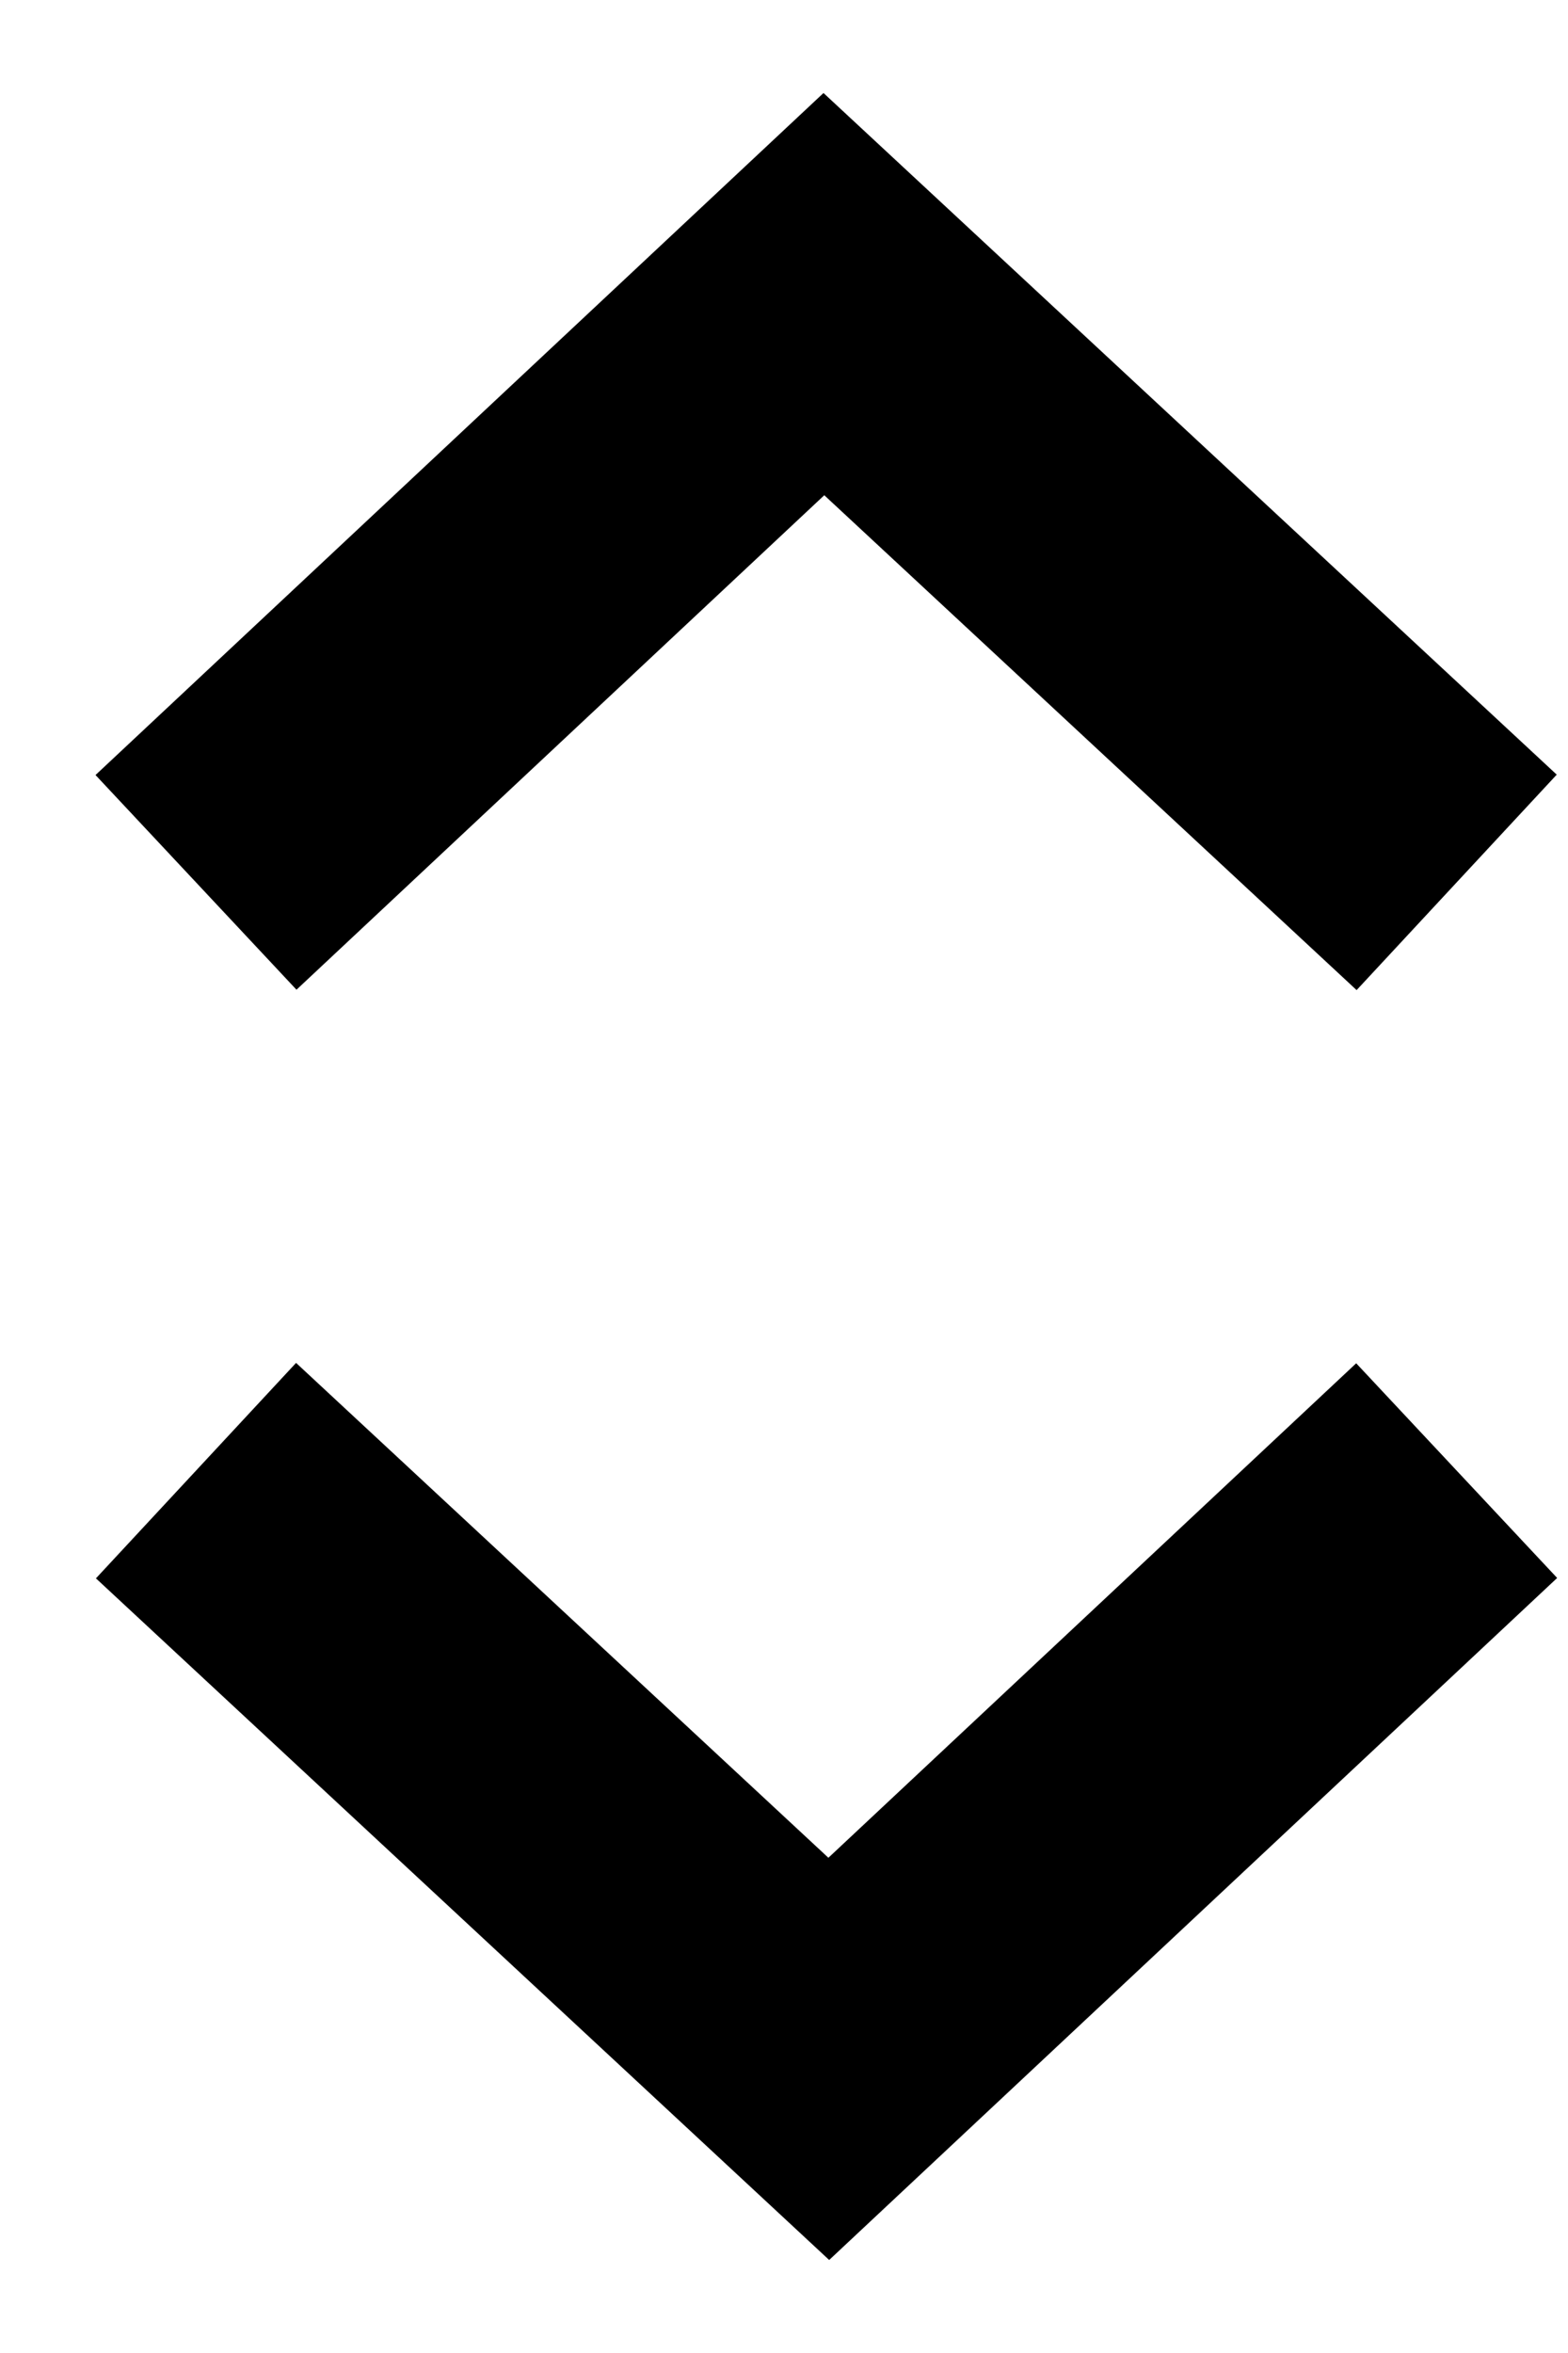
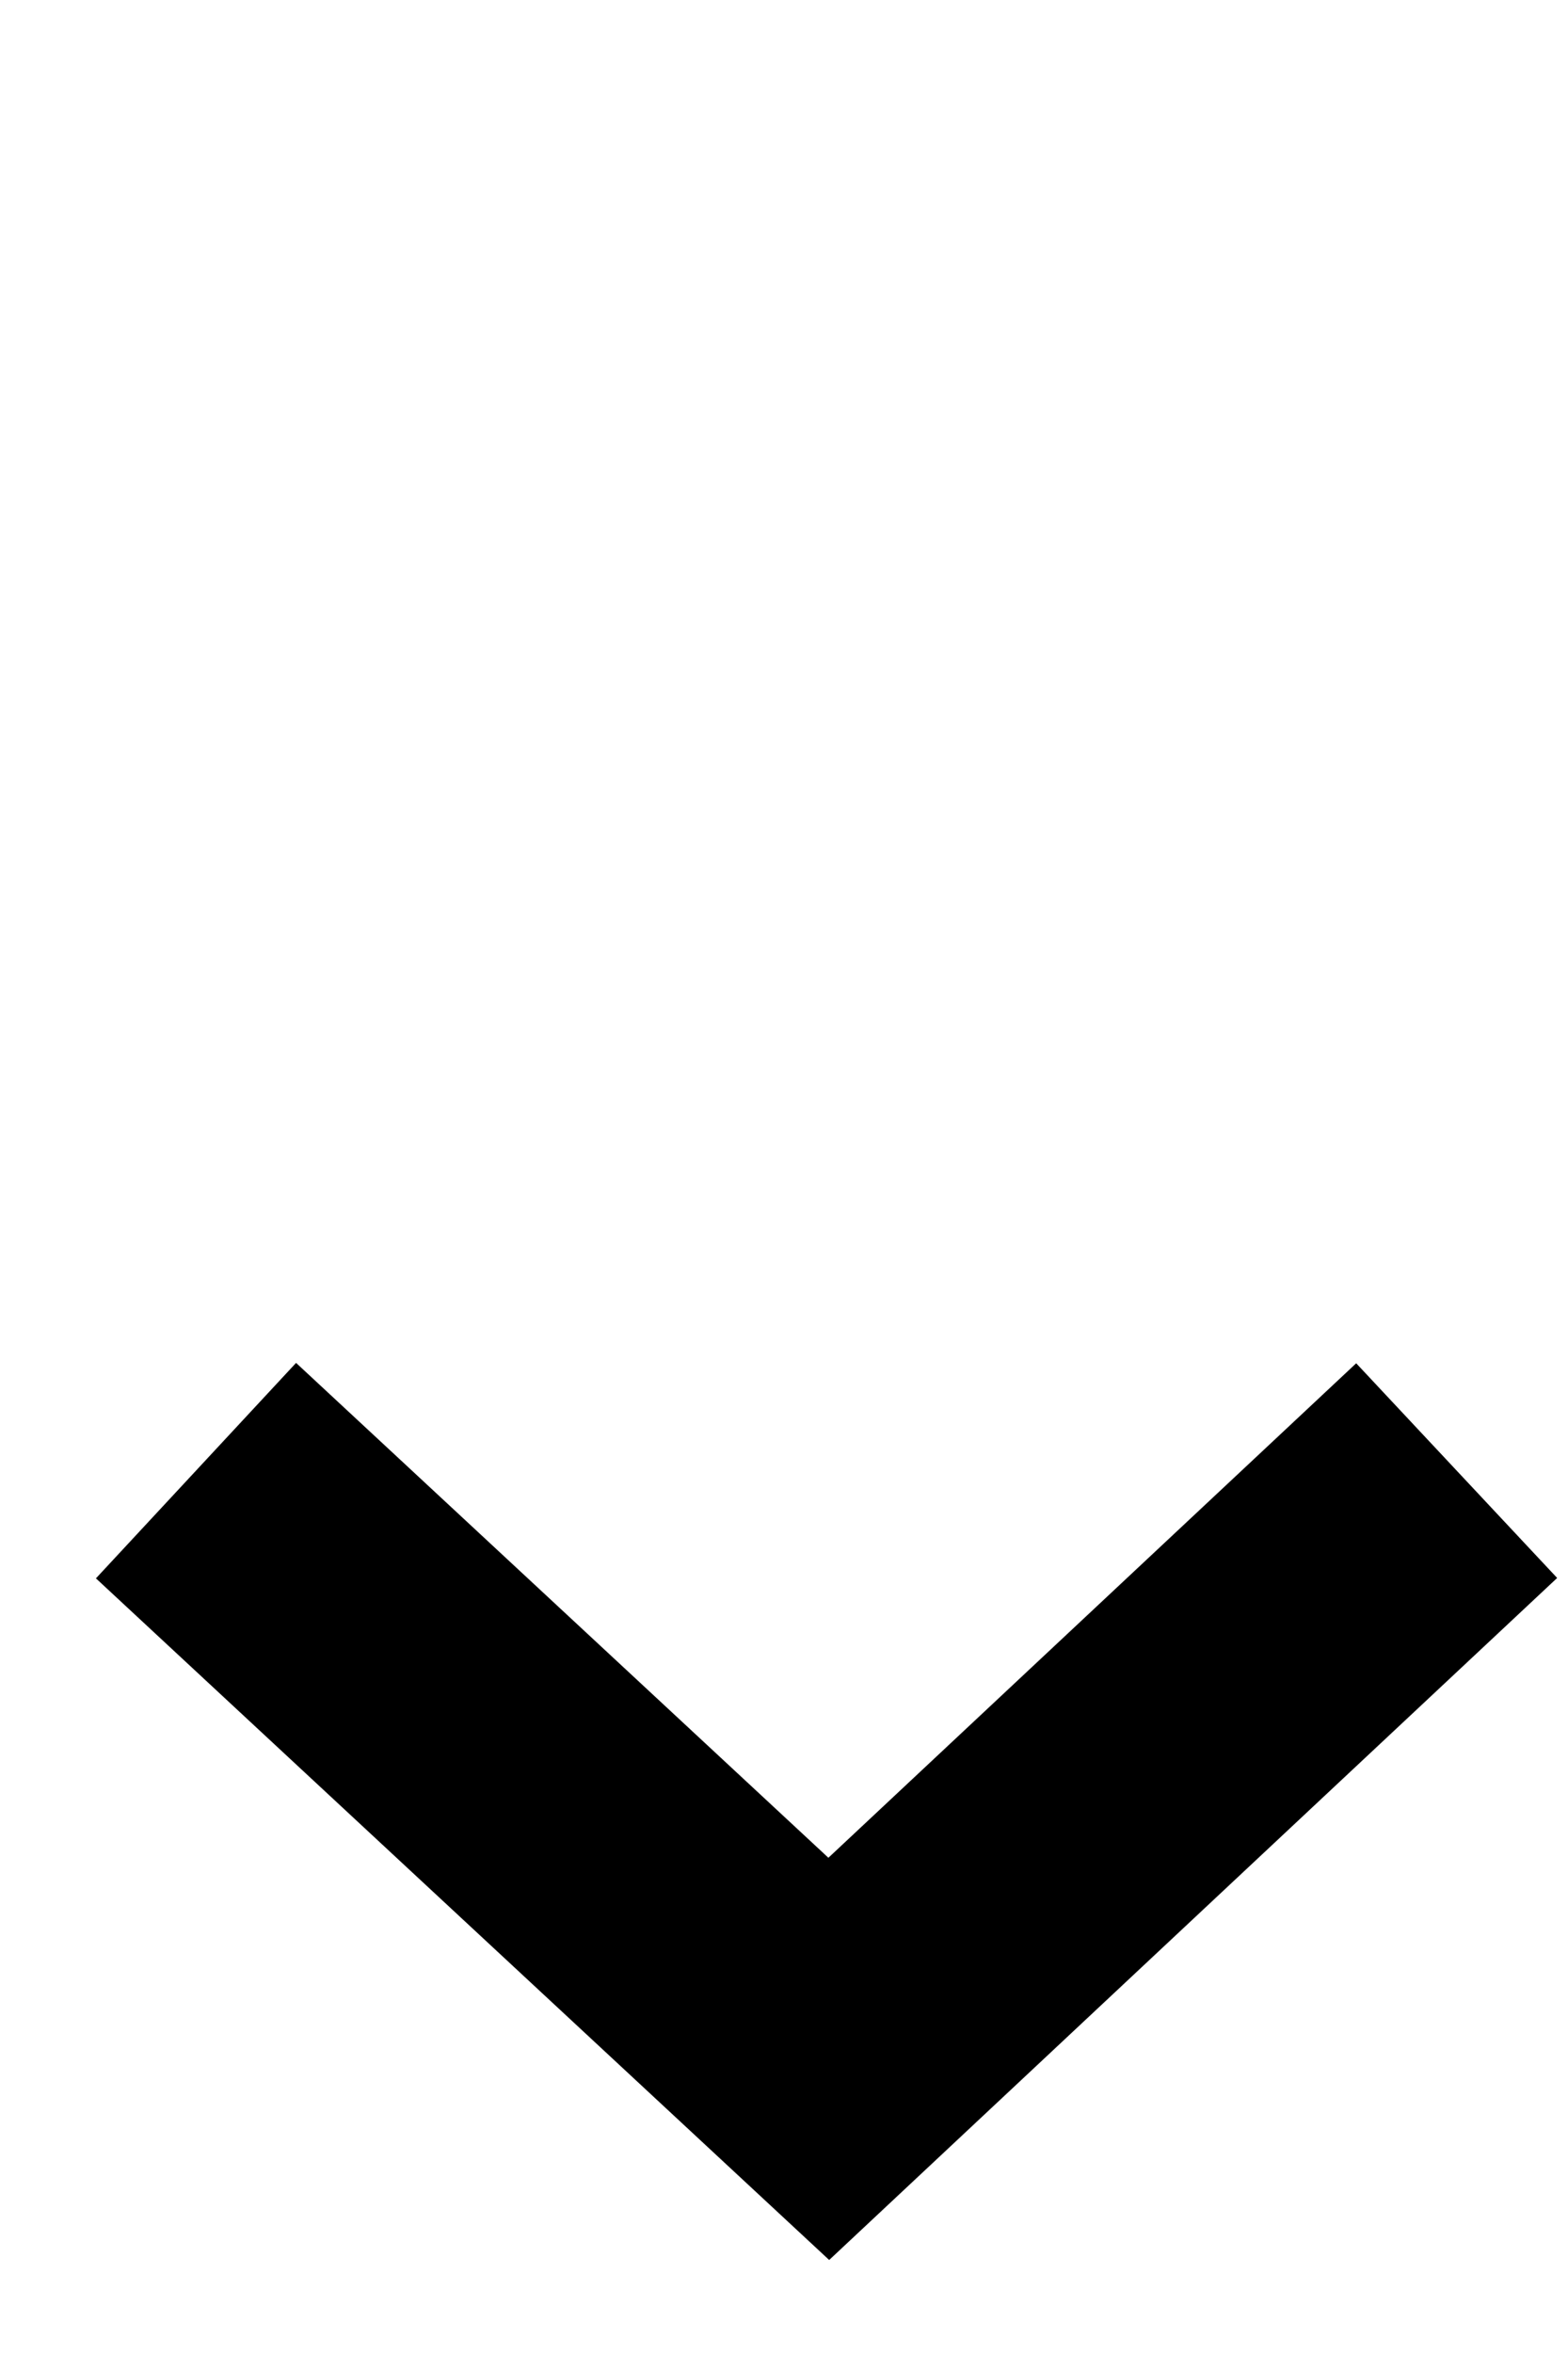
<svg xmlns="http://www.w3.org/2000/svg" width="16px" height="24px" viewBox="0 0 16 24" version="1.1">
  <title>Group</title>
  <g id="Page-1" stroke="none" stroke-width="1" fill="none" fill-rule="evenodd">
    <g id="Group" transform="translate(2, 3)" stroke="#000000" stroke-width="3">
      <polyline id="Path" transform="translate(6.432, 15) rotate(360) translate(-6.432, -15) " points="2.66453526e-15 12 6.457 18 12.864 12" />
-       <polyline id="Path" transform="translate(6.432, 3) rotate(180) translate(-6.432, -3) " points="2.66453526e-15 0 6.457 6 12.864 0" />
    </g>
  </g>
</svg>